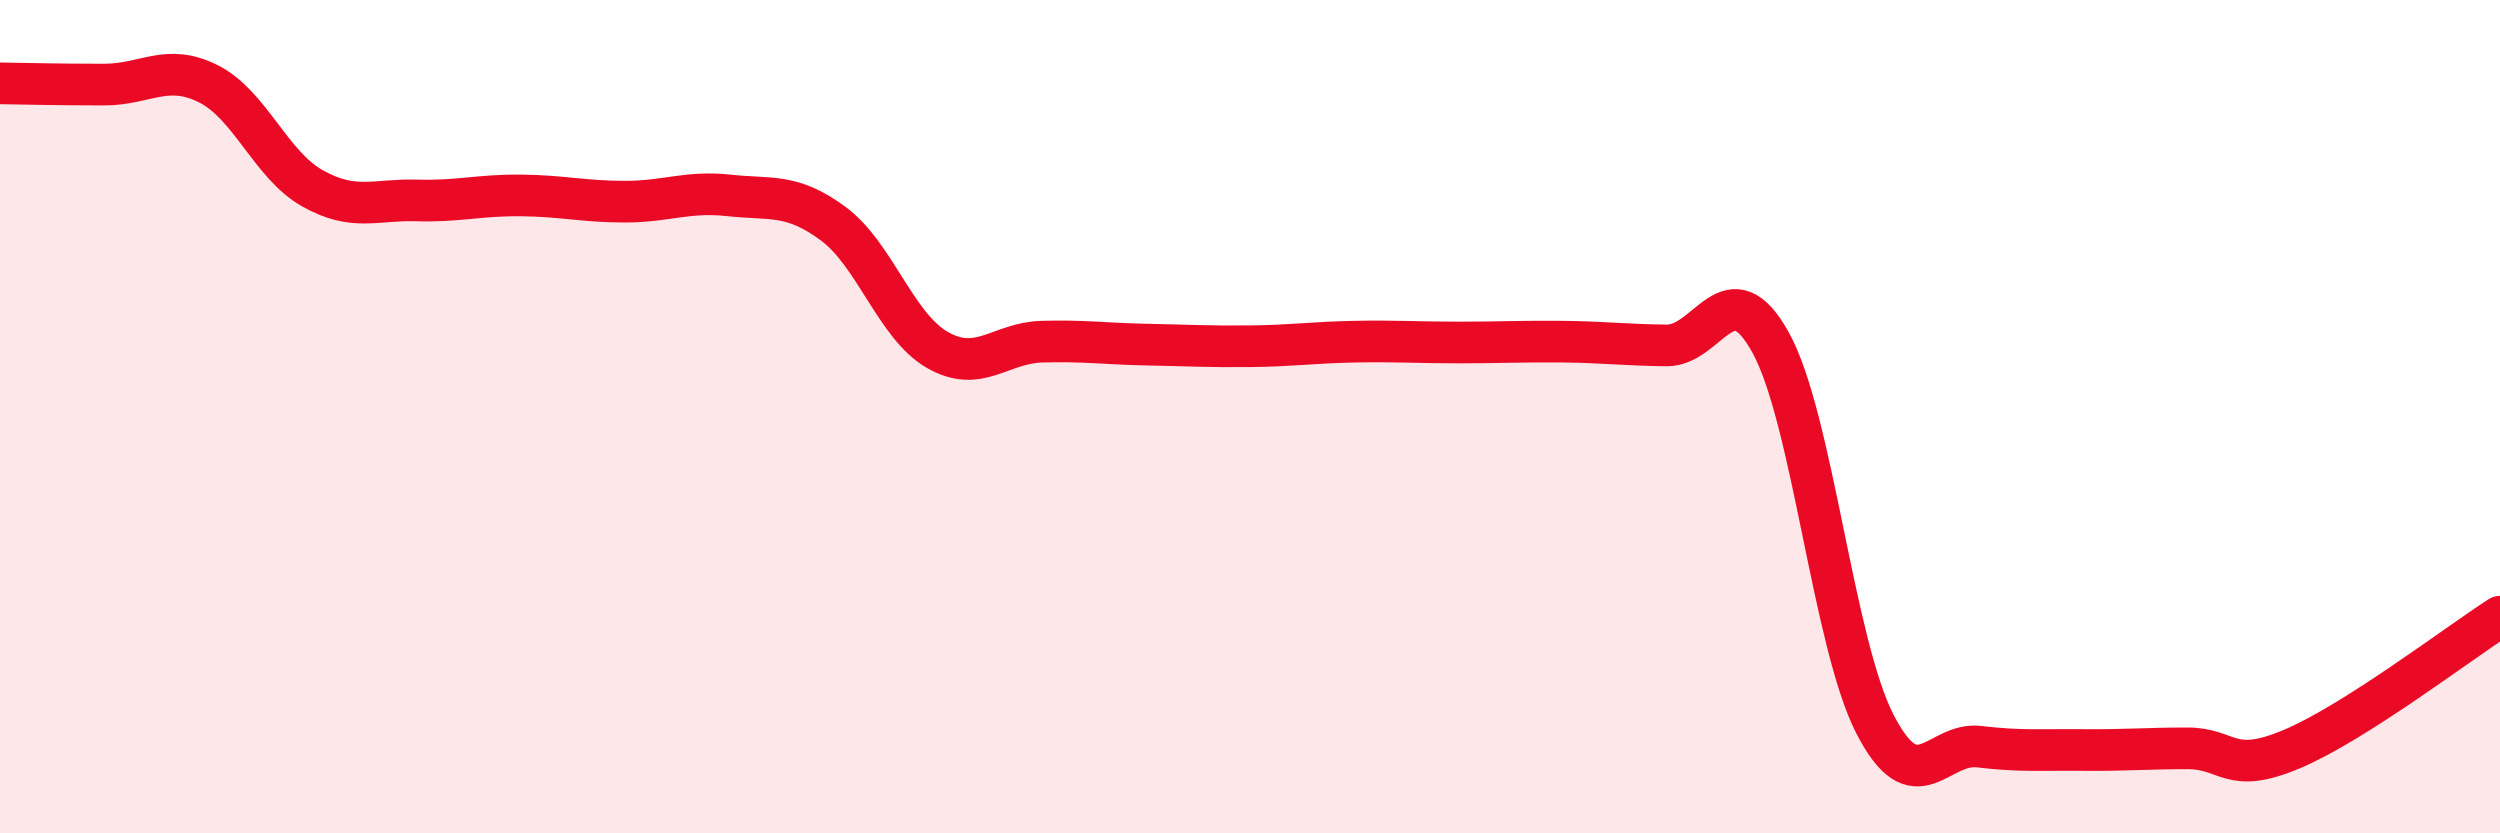
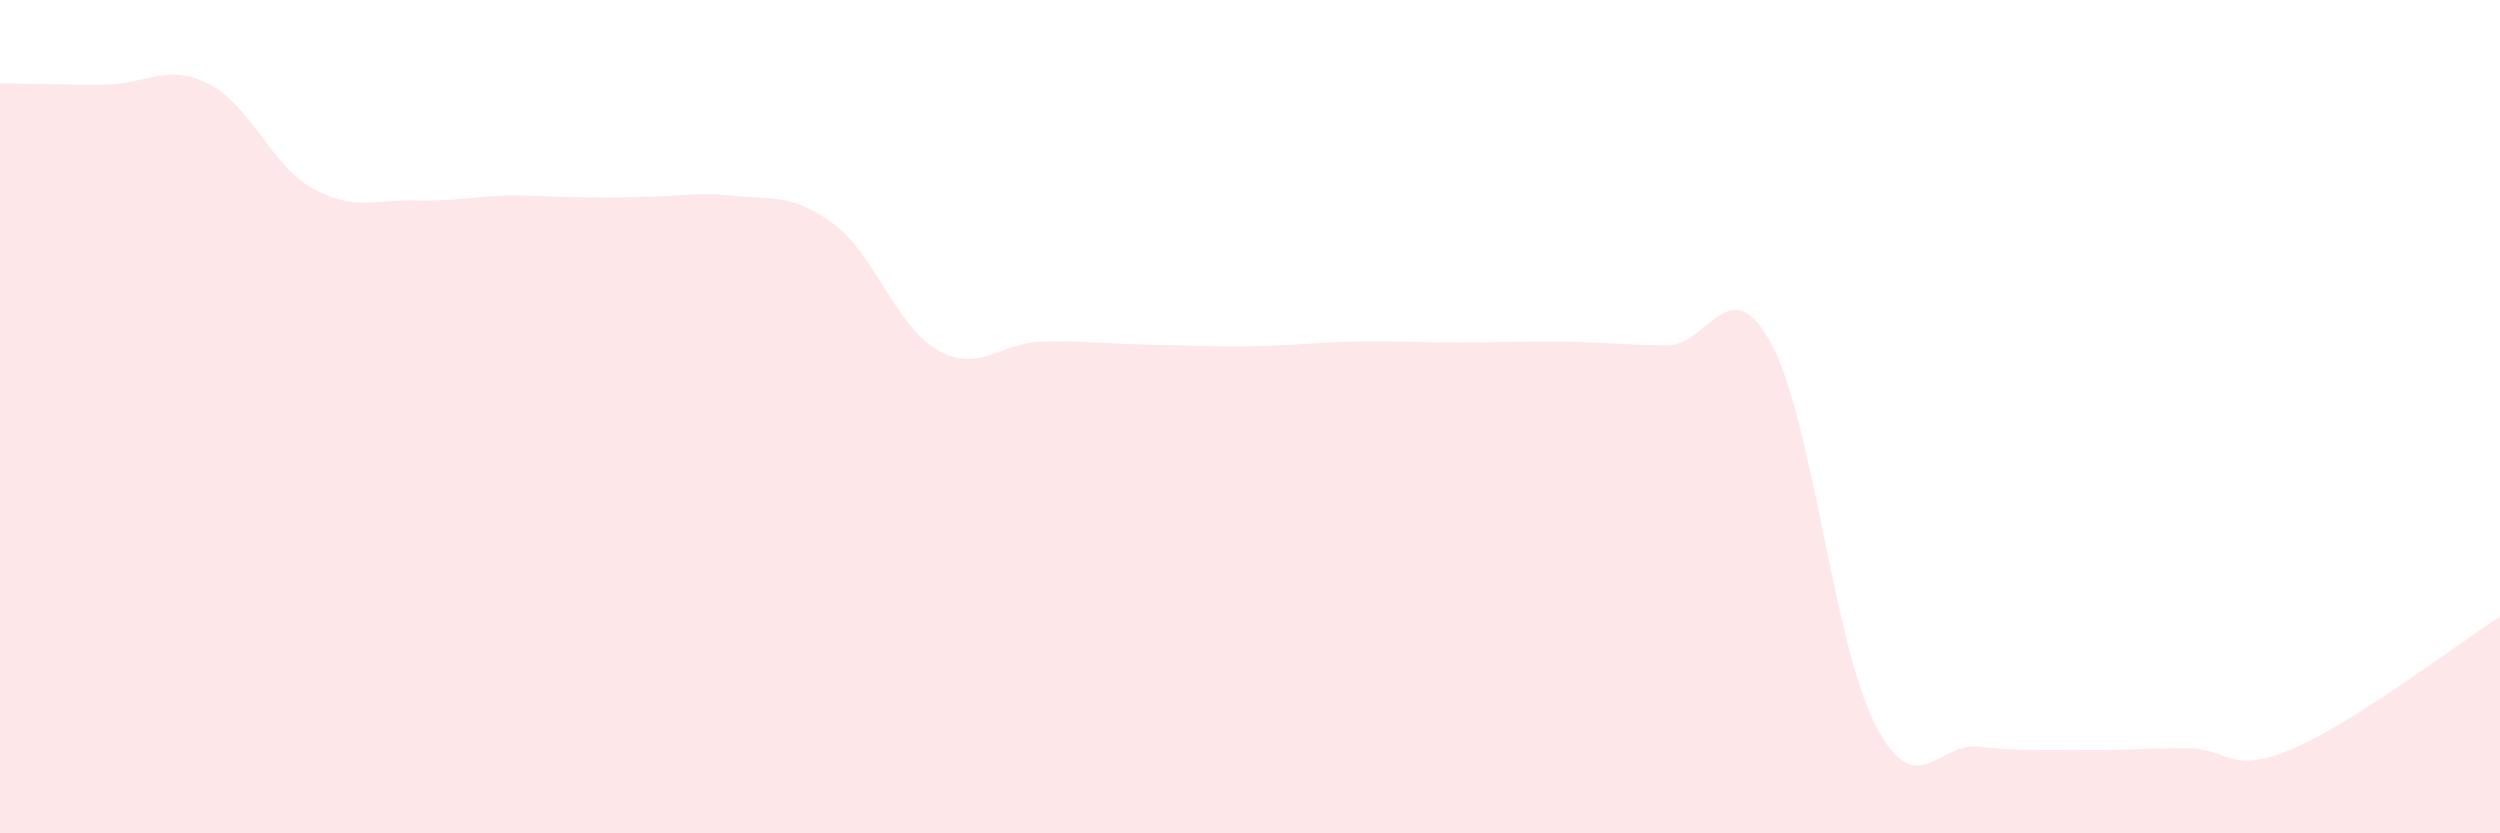
<svg xmlns="http://www.w3.org/2000/svg" width="60" height="20" viewBox="0 0 60 20">
-   <path d="M 0,2 C 0.5,2.01 1.5,2.03 2.5,2.03 C 3.5,2.03 4,1.51 5,2.01 C 6,2.51 6.5,3.96 7.5,4.52 C 8.5,5.08 9,4.78 10,4.81 C 11,4.84 11.5,4.68 12.5,4.69 C 13.5,4.7 14,4.84 15,4.84 C 16,4.84 16.5,4.58 17.5,4.69 C 18.5,4.8 19,4.63 20,5.37 C 21,6.11 21.5,7.83 22.5,8.4 C 23.5,8.97 24,8.23 25,8.2 C 26,8.17 26.5,8.25 27.5,8.27 C 28.5,8.29 29,8.32 30,8.31 C 31,8.3 31.5,8.22 32.5,8.2 C 33.5,8.18 34,8.22 35,8.22 C 36,8.22 36.5,8.19 37.5,8.2 C 38.5,8.21 39,8.28 40,8.29 C 41,8.3 41.5,6.41 42.5,8.23 C 43.5,10.05 44,15.44 45,17.38 C 46,19.32 46.5,17.8 47.5,17.92 C 48.5,18.04 49,17.99 50,18 C 51,18.01 51.5,17.96 52.5,17.96 C 53.5,17.96 53.5,18.61 55,17.98 C 56.5,17.35 59,15.44 60,14.8L60 20L0 20Z" fill="#EB0A25" opacity="0.1" stroke-linecap="round" stroke-linejoin="round" />
-   <path d="M 0,2 C 0.5,2.01 1.5,2.03 2.5,2.03 C 3.5,2.03 4,1.51 5,2.01 C 6,2.51 6.5,3.96 7.5,4.52 C 8.5,5.08 9,4.78 10,4.81 C 11,4.84 11.5,4.68 12.5,4.69 C 13.5,4.7 14,4.84 15,4.84 C 16,4.84 16.5,4.58 17.5,4.69 C 18.5,4.8 19,4.63 20,5.37 C 21,6.11 21.5,7.83 22.5,8.4 C 23.5,8.97 24,8.23 25,8.2 C 26,8.17 26.5,8.25 27.5,8.27 C 28.5,8.29 29,8.32 30,8.31 C 31,8.3 31.5,8.22 32.5,8.2 C 33.5,8.18 34,8.22 35,8.22 C 36,8.22 36.5,8.19 37.5,8.2 C 38.5,8.21 39,8.28 40,8.29 C 41,8.3 41.5,6.41 42.5,8.23 C 43.5,10.05 44,15.44 45,17.38 C 46,19.32 46.5,17.8 47.5,17.92 C 48.5,18.04 49,17.99 50,18 C 51,18.01 51.5,17.96 52.5,17.96 C 53.5,17.96 53.5,18.61 55,17.98 C 56.5,17.35 59,15.44 60,14.8" stroke="#EB0A25" stroke-width="1" fill="none" stroke-linecap="round" stroke-linejoin="round" />
+   <path d="M 0,2 C 0.5,2.01 1.5,2.03 2.5,2.03 C 3.5,2.03 4,1.51 5,2.01 C 6,2.51 6.5,3.96 7.5,4.52 C 8.5,5.08 9,4.78 10,4.81 C 11,4.84 11.5,4.68 12.5,4.69 C 16,4.84 16.5,4.58 17.5,4.69 C 18.5,4.8 19,4.63 20,5.37 C 21,6.11 21.5,7.83 22.5,8.4 C 23.5,8.97 24,8.23 25,8.2 C 26,8.17 26.5,8.25 27.5,8.27 C 28.5,8.29 29,8.32 30,8.31 C 31,8.3 31.5,8.22 32.5,8.2 C 33.5,8.18 34,8.22 35,8.22 C 36,8.22 36.5,8.19 37.5,8.2 C 38.5,8.21 39,8.28 40,8.29 C 41,8.3 41.5,6.41 42.5,8.23 C 43.5,10.05 44,15.44 45,17.38 C 46,19.32 46.5,17.8 47.5,17.92 C 48.5,18.04 49,17.99 50,18 C 51,18.01 51.5,17.96 52.5,17.96 C 53.5,17.96 53.5,18.61 55,17.98 C 56.5,17.35 59,15.44 60,14.8L60 20L0 20Z" fill="#EB0A25" opacity="0.1" stroke-linecap="round" stroke-linejoin="round" />
</svg>